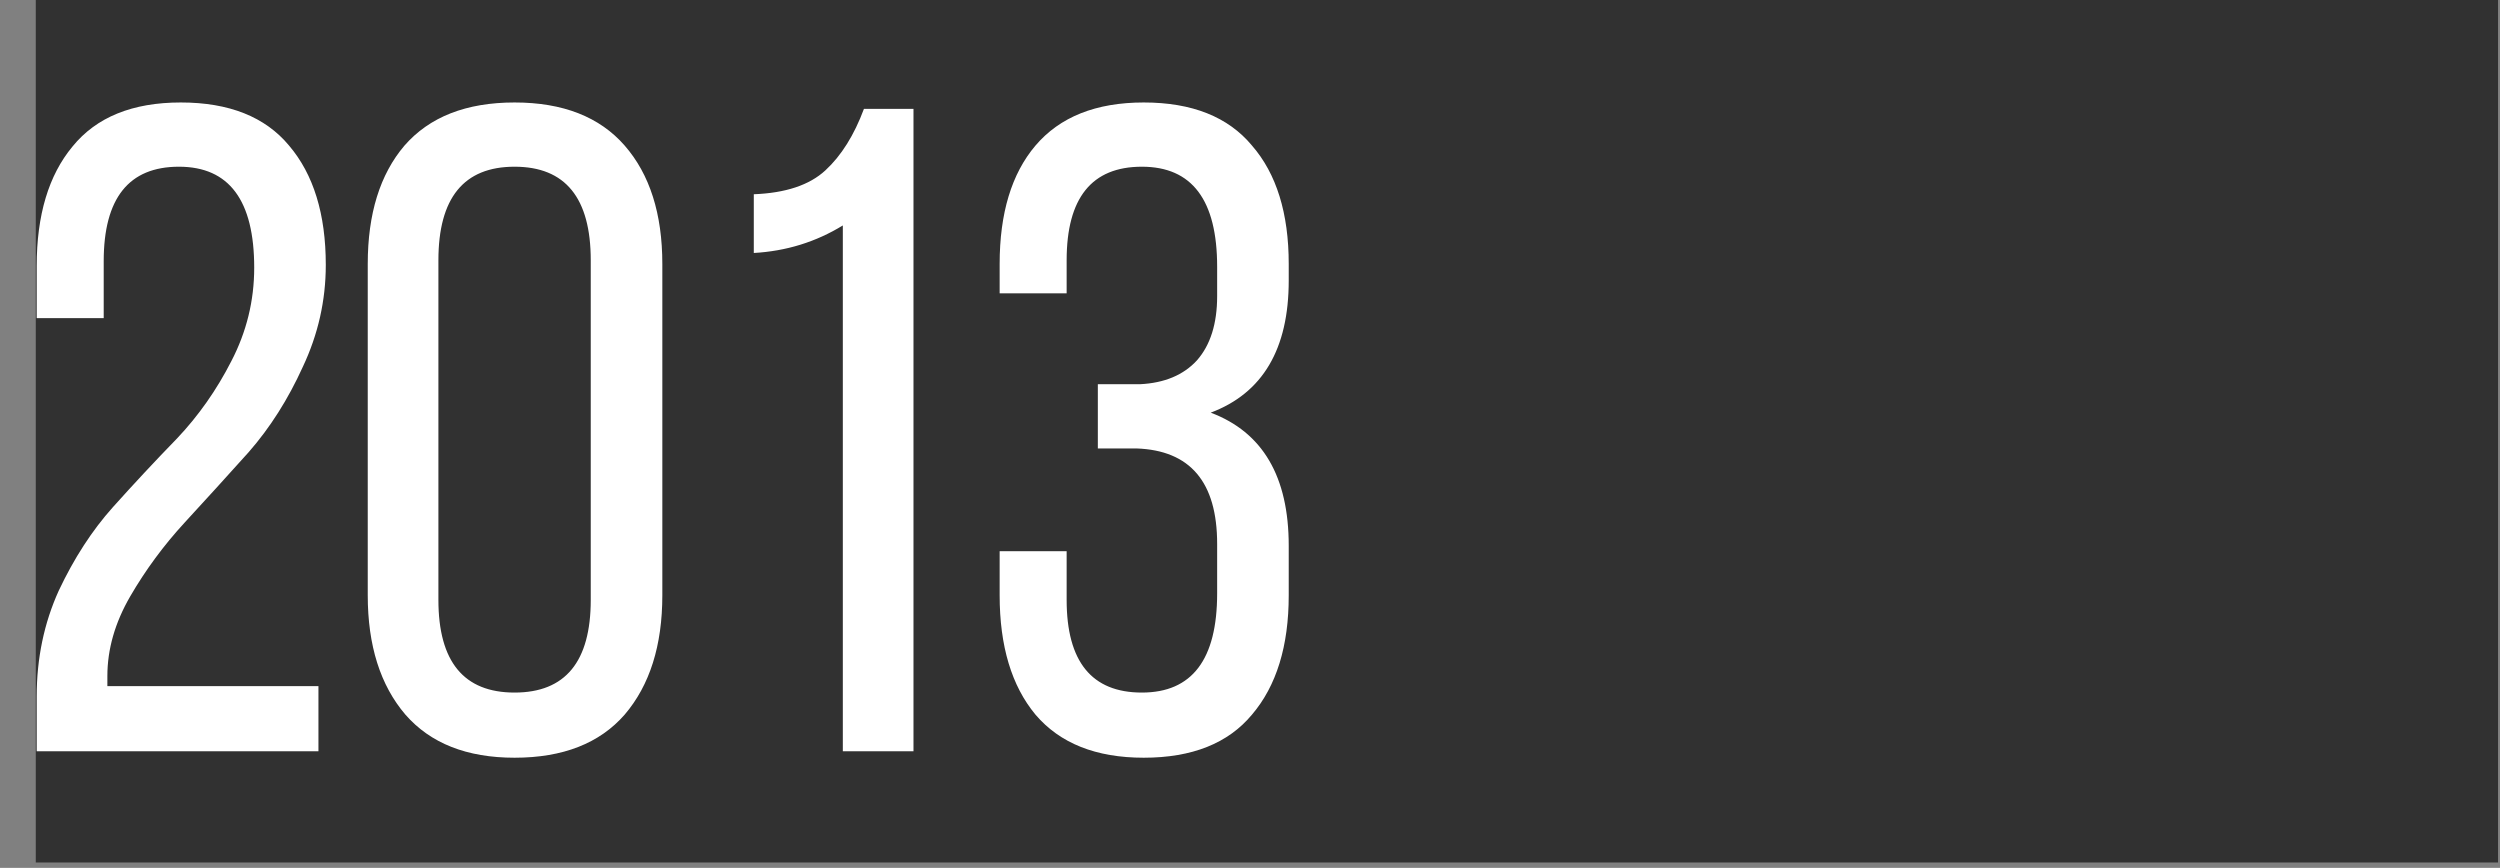
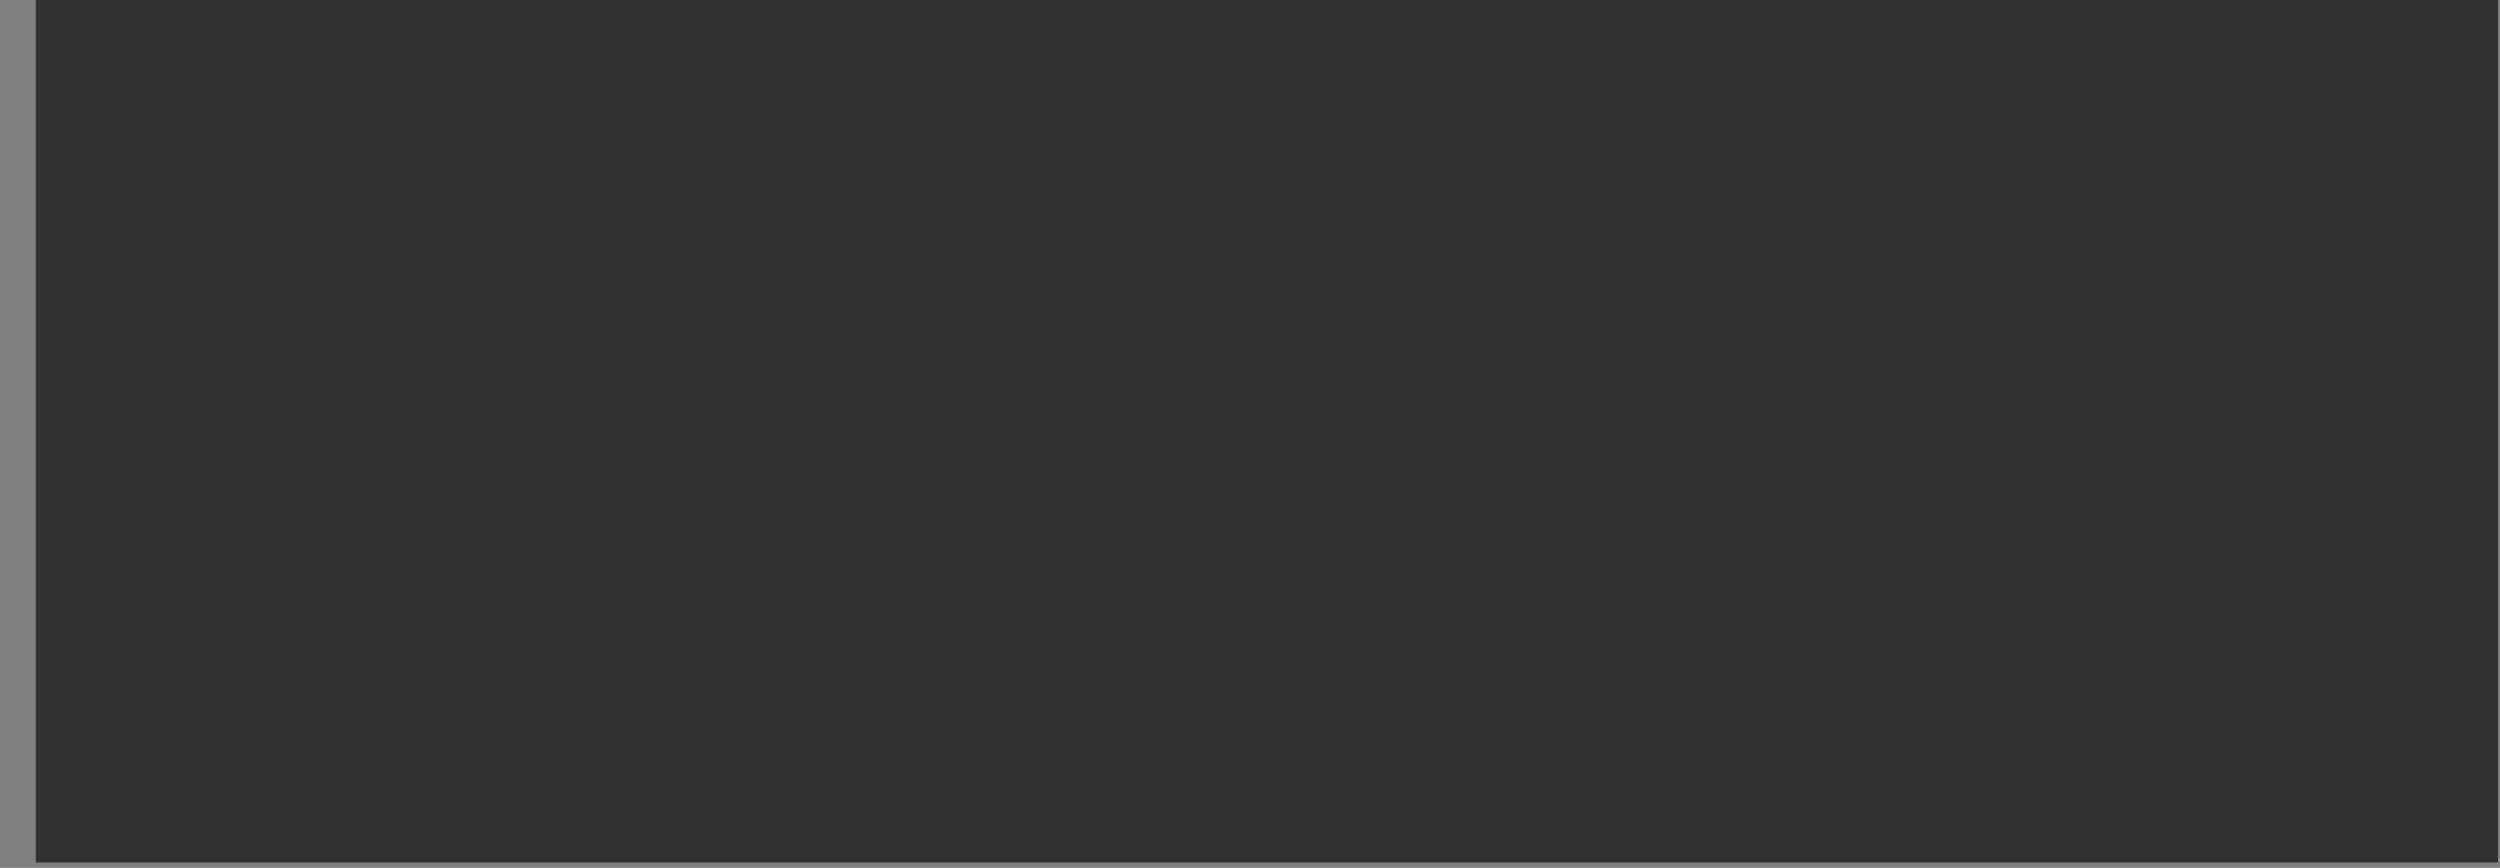
<svg xmlns="http://www.w3.org/2000/svg" width="193" height="67" viewBox="0 0 193 67" fill="none">
  <rect x="0" y="0" width="193" height="67" fill="#808080" stroke="none" />
  <rect x="192.848" y="8.42967e-06" width="66.584" height="190.086" transform="rotate(90 192.848 8.42967e-06)" fill="#313131" />
-   <path d="M5.597 11.312C7.439 9.044 10.226 7.911 13.957 7.911C17.688 7.911 20.475 9.021 22.317 11.241C24.206 13.461 25.151 16.531 25.151 20.451C25.151 23.19 24.56 25.812 23.38 28.315C22.246 30.818 20.853 33.014 19.2 34.904C17.547 36.746 15.893 38.564 14.24 40.359C12.634 42.107 11.241 43.996 10.06 46.027C8.88 48.058 8.289 50.112 8.289 52.191V52.97H24.584V58H2.834V53.749C2.834 50.821 3.401 48.105 4.534 45.602C5.715 43.098 7.108 40.949 8.714 39.155C10.367 37.313 12.02 35.541 13.674 33.841C15.327 32.093 16.72 30.11 17.854 27.89C19.034 25.623 19.625 23.214 19.625 20.663C19.625 15.468 17.688 12.87 13.815 12.87C9.942 12.87 8.006 15.303 8.006 20.168V24.56H2.834V20.522C2.834 16.602 3.755 13.531 5.597 11.312ZM28.39 45.956V20.38C28.39 16.507 29.334 13.461 31.224 11.241C33.16 9.021 35.994 7.911 39.725 7.911C43.457 7.911 46.291 9.021 48.227 11.241C50.164 13.461 51.132 16.507 51.132 20.38V45.956C51.132 49.829 50.164 52.899 48.227 55.166C46.291 57.386 43.457 58.496 39.725 58.496C36.041 58.496 33.231 57.386 31.295 55.166C29.358 52.899 28.39 49.829 28.39 45.956ZM33.845 20.097V46.31C33.845 51.081 35.805 53.466 39.725 53.466C43.646 53.466 45.606 51.081 45.606 46.31V20.097C45.606 15.279 43.646 12.87 39.725 12.87C35.805 12.87 33.845 15.279 33.845 20.097ZM65.066 58V17.404C62.987 18.68 60.697 19.388 58.193 19.53V14.996C60.649 14.901 62.492 14.287 63.719 13.154C64.948 12.02 65.939 10.438 66.695 8.407H70.521V58H65.066ZM88.296 7.911C92.027 7.911 94.814 9.021 96.656 11.241C98.545 13.413 99.49 16.46 99.49 20.38V21.655C99.49 26.945 97.482 30.346 93.468 31.857C97.482 33.369 99.49 36.793 99.49 42.13V45.956C99.49 49.876 98.545 52.946 96.656 55.166C94.814 57.386 92.027 58.496 88.296 58.496C84.612 58.496 81.825 57.386 79.936 55.166C78.094 52.946 77.173 49.876 77.173 45.956V42.555H82.345V46.31C82.345 51.081 84.281 53.466 88.154 53.466C92.027 53.466 93.964 50.915 93.964 45.814V41.989C93.964 37.218 91.885 34.762 87.729 34.62H84.753V29.661H88.012C89.902 29.567 91.366 28.953 92.405 27.819C93.444 26.638 93.964 24.985 93.964 22.86V20.593C93.964 15.444 92.027 12.87 88.154 12.87C84.281 12.87 82.345 15.279 82.345 20.097V22.647H77.173V20.38C77.173 16.46 78.094 13.413 79.936 11.241C81.825 9.021 84.612 7.911 88.296 7.911Z" fill="white" />
</svg>